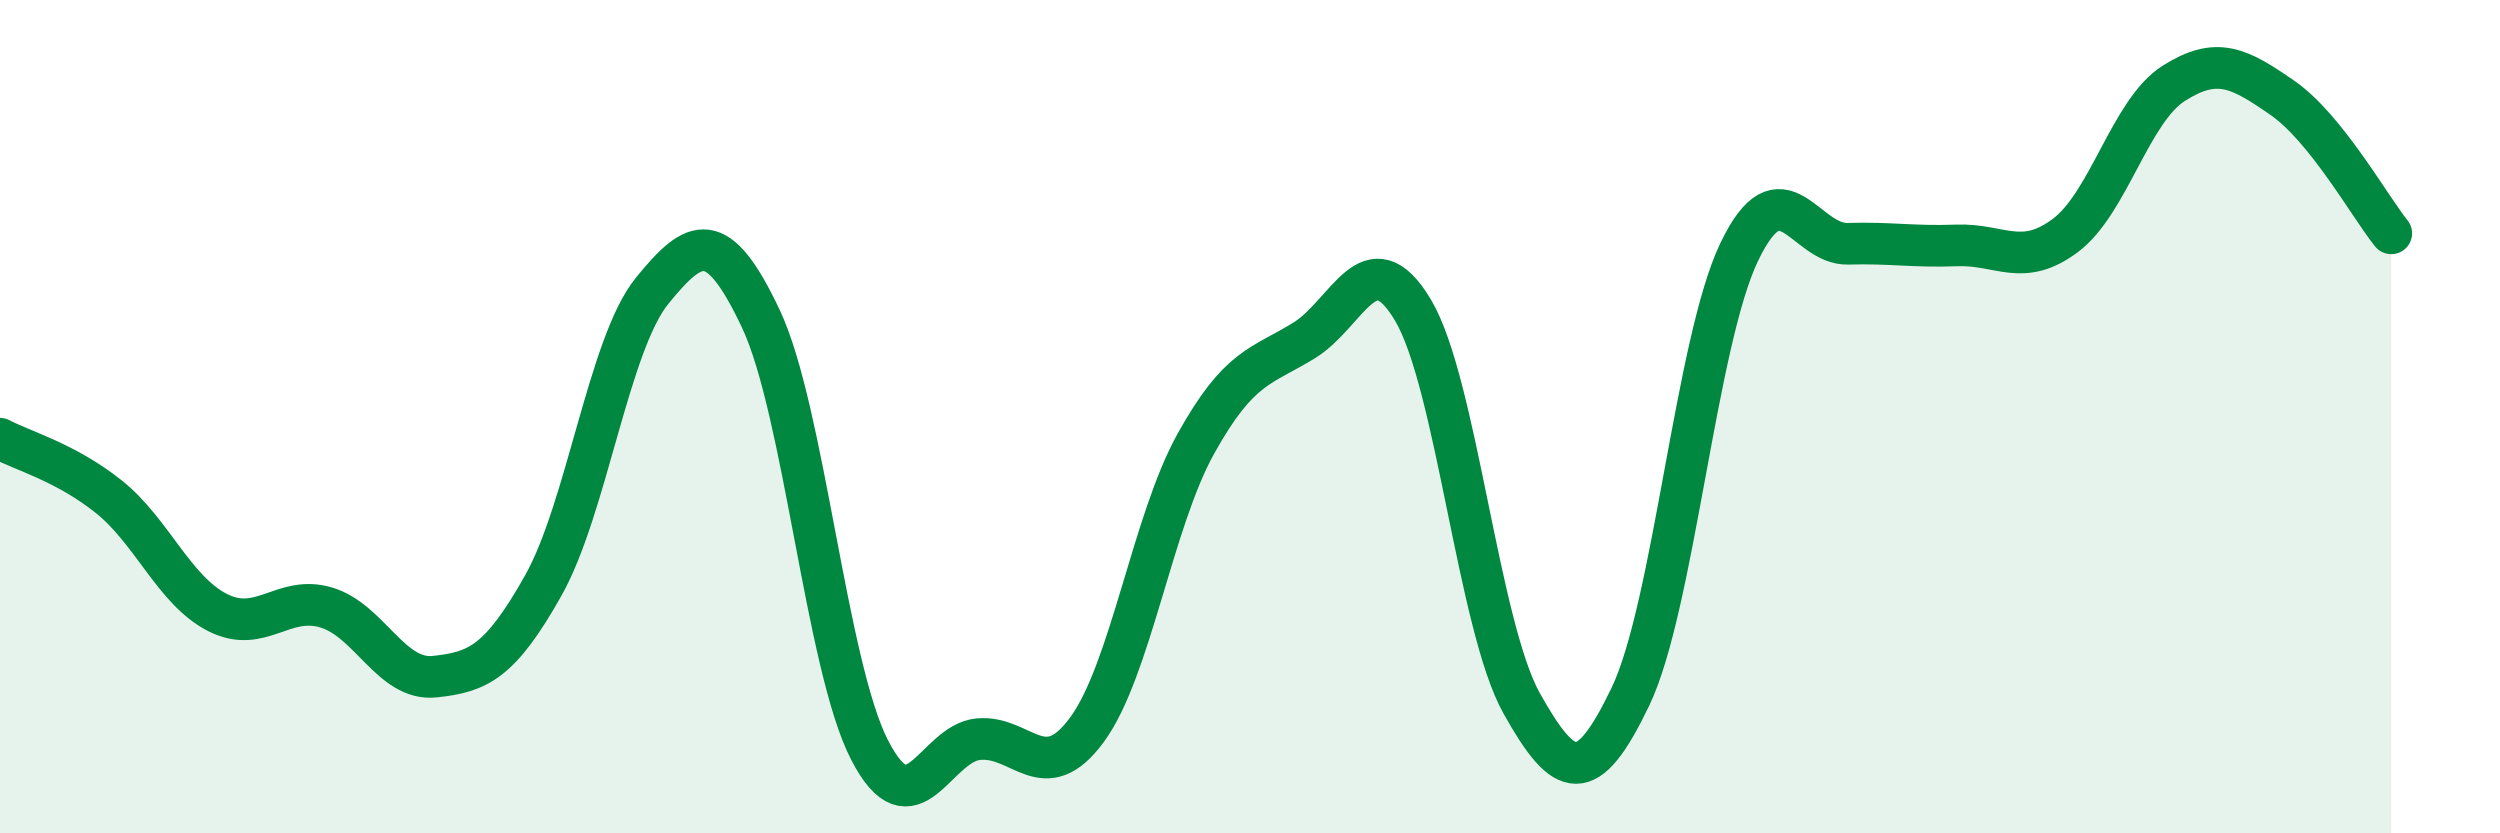
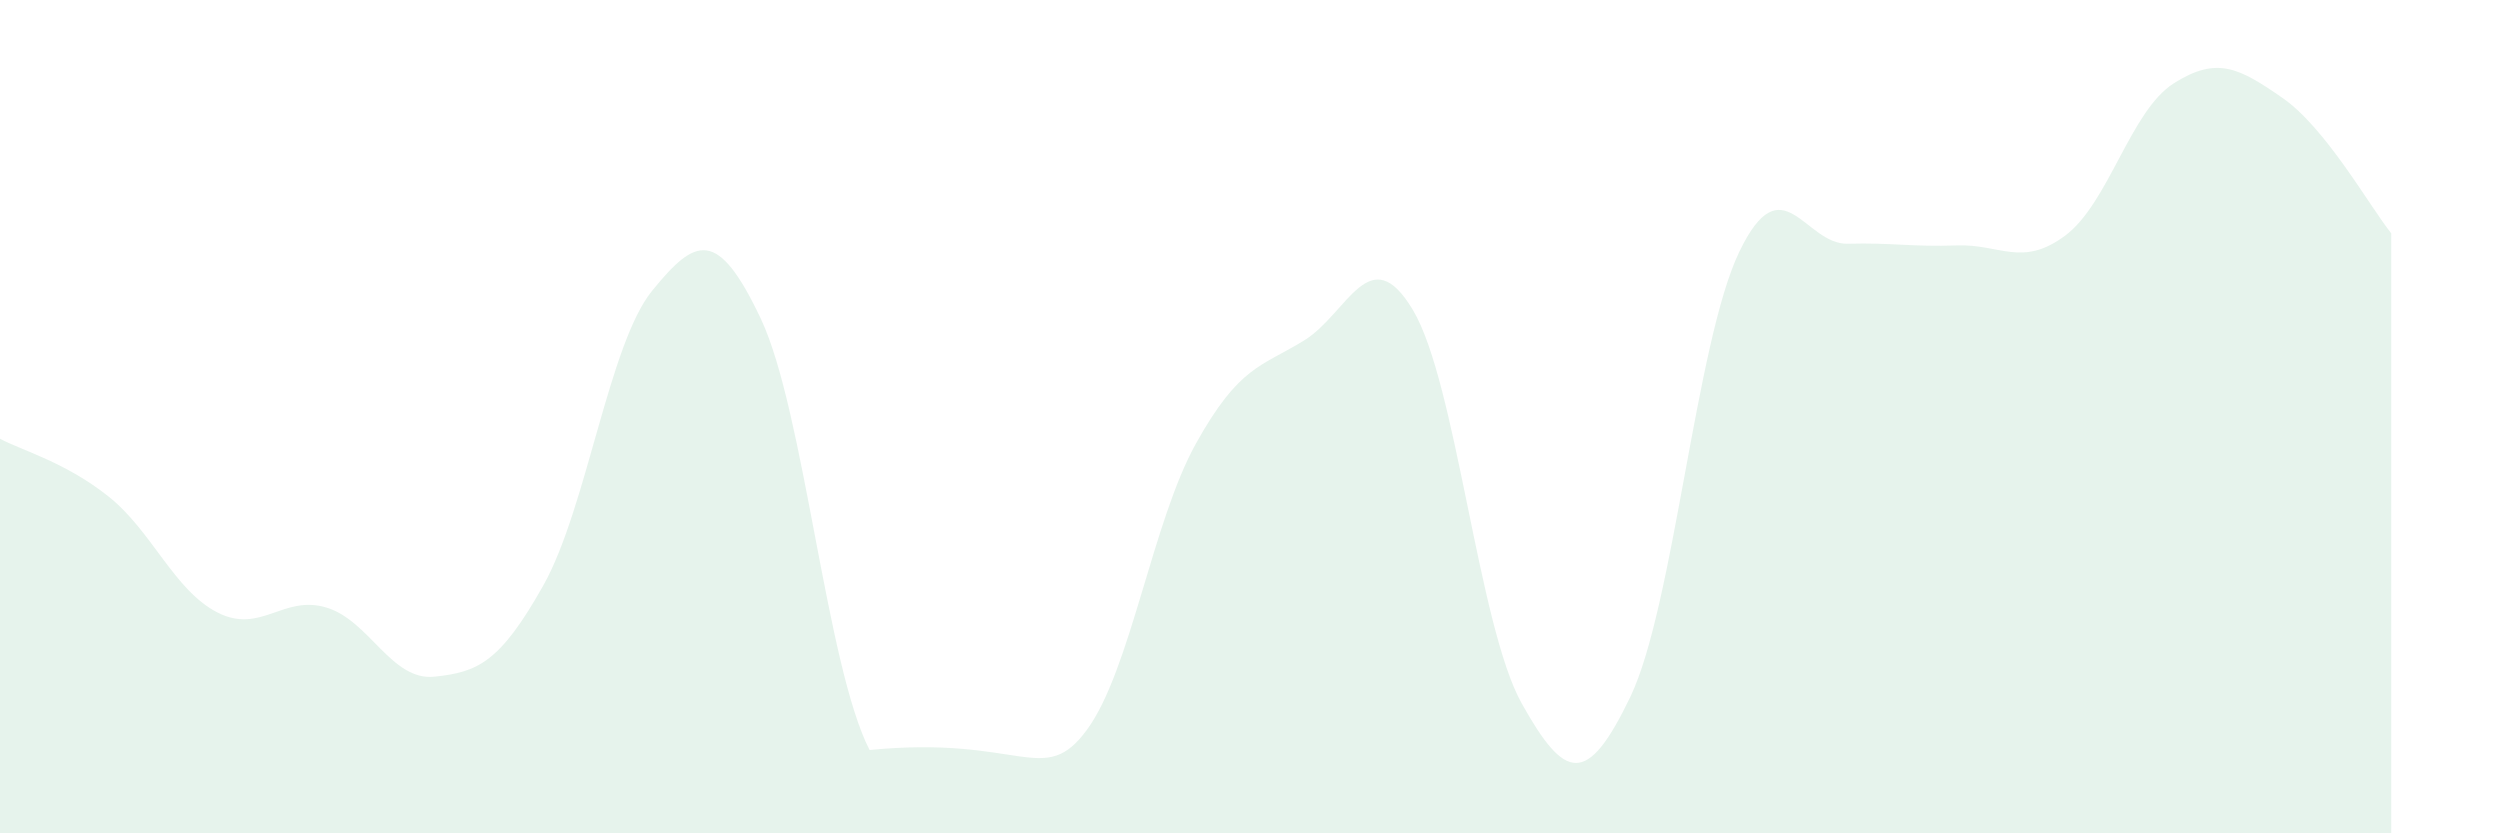
<svg xmlns="http://www.w3.org/2000/svg" width="60" height="20" viewBox="0 0 60 20">
-   <path d="M 0,10.53 C 0.52,10.81 1.57,11.09 2.61,11.92 C 3.65,12.75 4.18,14.17 5.22,14.7 C 6.26,15.23 6.79,14.27 7.83,14.58 C 8.87,14.89 9.39,16.35 10.43,16.24 C 11.47,16.13 12,15.9 13.04,14.05 C 14.08,12.2 14.61,8.26 15.65,6.98 C 16.69,5.7 17.22,5.45 18.26,7.65 C 19.3,9.85 19.83,15.98 20.87,18 C 21.91,20.02 22.44,17.84 23.48,17.74 C 24.52,17.64 25.05,18.93 26.09,17.51 C 27.13,16.09 27.66,12.52 28.7,10.65 C 29.74,8.78 30.26,8.81 31.3,8.17 C 32.34,7.53 32.87,5.7 33.91,7.44 C 34.95,9.18 35.48,15.02 36.52,16.88 C 37.56,18.74 38.09,18.89 39.13,16.72 C 40.17,14.55 40.7,8.22 41.74,6.05 C 42.78,3.88 43.31,5.88 44.35,5.85 C 45.39,5.82 45.92,5.93 46.96,5.89 C 48,5.85 48.53,6.43 49.57,5.65 C 50.61,4.87 51.13,2.66 52.17,2 C 53.21,1.34 53.74,1.63 54.78,2.35 C 55.82,3.07 56.87,4.95 57.39,5.6L57.39 20L0 20Z" fill="#008740" opacity="0.1" stroke-linecap="round" stroke-linejoin="round" />
-   <path d="M 0,10.53 C 0.52,10.81 1.57,11.09 2.61,11.92 C 3.65,12.75 4.18,14.17 5.22,14.7 C 6.26,15.23 6.79,14.27 7.83,14.58 C 8.87,14.89 9.39,16.35 10.43,16.24 C 11.47,16.13 12,15.9 13.04,14.05 C 14.08,12.2 14.61,8.26 15.65,6.98 C 16.69,5.7 17.22,5.45 18.26,7.65 C 19.3,9.85 19.83,15.98 20.87,18 C 21.91,20.02 22.44,17.84 23.48,17.74 C 24.52,17.64 25.05,18.93 26.09,17.51 C 27.13,16.09 27.66,12.52 28.7,10.65 C 29.74,8.78 30.26,8.81 31.3,8.17 C 32.34,7.53 32.87,5.7 33.91,7.44 C 34.95,9.18 35.48,15.02 36.52,16.88 C 37.56,18.74 38.09,18.89 39.13,16.72 C 40.17,14.55 40.7,8.22 41.74,6.05 C 42.78,3.88 43.31,5.88 44.35,5.85 C 45.39,5.82 45.92,5.93 46.96,5.89 C 48,5.85 48.53,6.43 49.57,5.65 C 50.61,4.87 51.13,2.66 52.17,2 C 53.21,1.34 53.74,1.63 54.78,2.35 C 55.82,3.07 56.87,4.95 57.39,5.6" stroke="#008740" stroke-width="1" fill="none" stroke-linecap="round" stroke-linejoin="round" />
+   <path d="M 0,10.53 C 0.52,10.81 1.57,11.09 2.61,11.92 C 3.65,12.75 4.18,14.17 5.22,14.7 C 6.26,15.23 6.79,14.27 7.83,14.58 C 8.87,14.89 9.39,16.35 10.43,16.24 C 11.47,16.13 12,15.9 13.04,14.05 C 14.08,12.2 14.61,8.26 15.65,6.98 C 16.69,5.7 17.22,5.45 18.26,7.65 C 19.3,9.85 19.83,15.98 20.87,18 C 24.52,17.64 25.05,18.93 26.09,17.51 C 27.13,16.09 27.66,12.52 28.7,10.65 C 29.74,8.78 30.26,8.81 31.3,8.17 C 32.34,7.53 32.87,5.7 33.91,7.44 C 34.95,9.18 35.48,15.02 36.52,16.88 C 37.56,18.74 38.09,18.89 39.13,16.72 C 40.17,14.55 40.7,8.22 41.74,6.05 C 42.78,3.88 43.31,5.88 44.35,5.85 C 45.39,5.82 45.92,5.93 46.96,5.89 C 48,5.85 48.53,6.43 49.57,5.65 C 50.61,4.87 51.13,2.66 52.17,2 C 53.21,1.34 53.74,1.63 54.78,2.35 C 55.82,3.07 56.87,4.95 57.39,5.6L57.39 20L0 20Z" fill="#008740" opacity="0.1" stroke-linecap="round" stroke-linejoin="round" />
</svg>